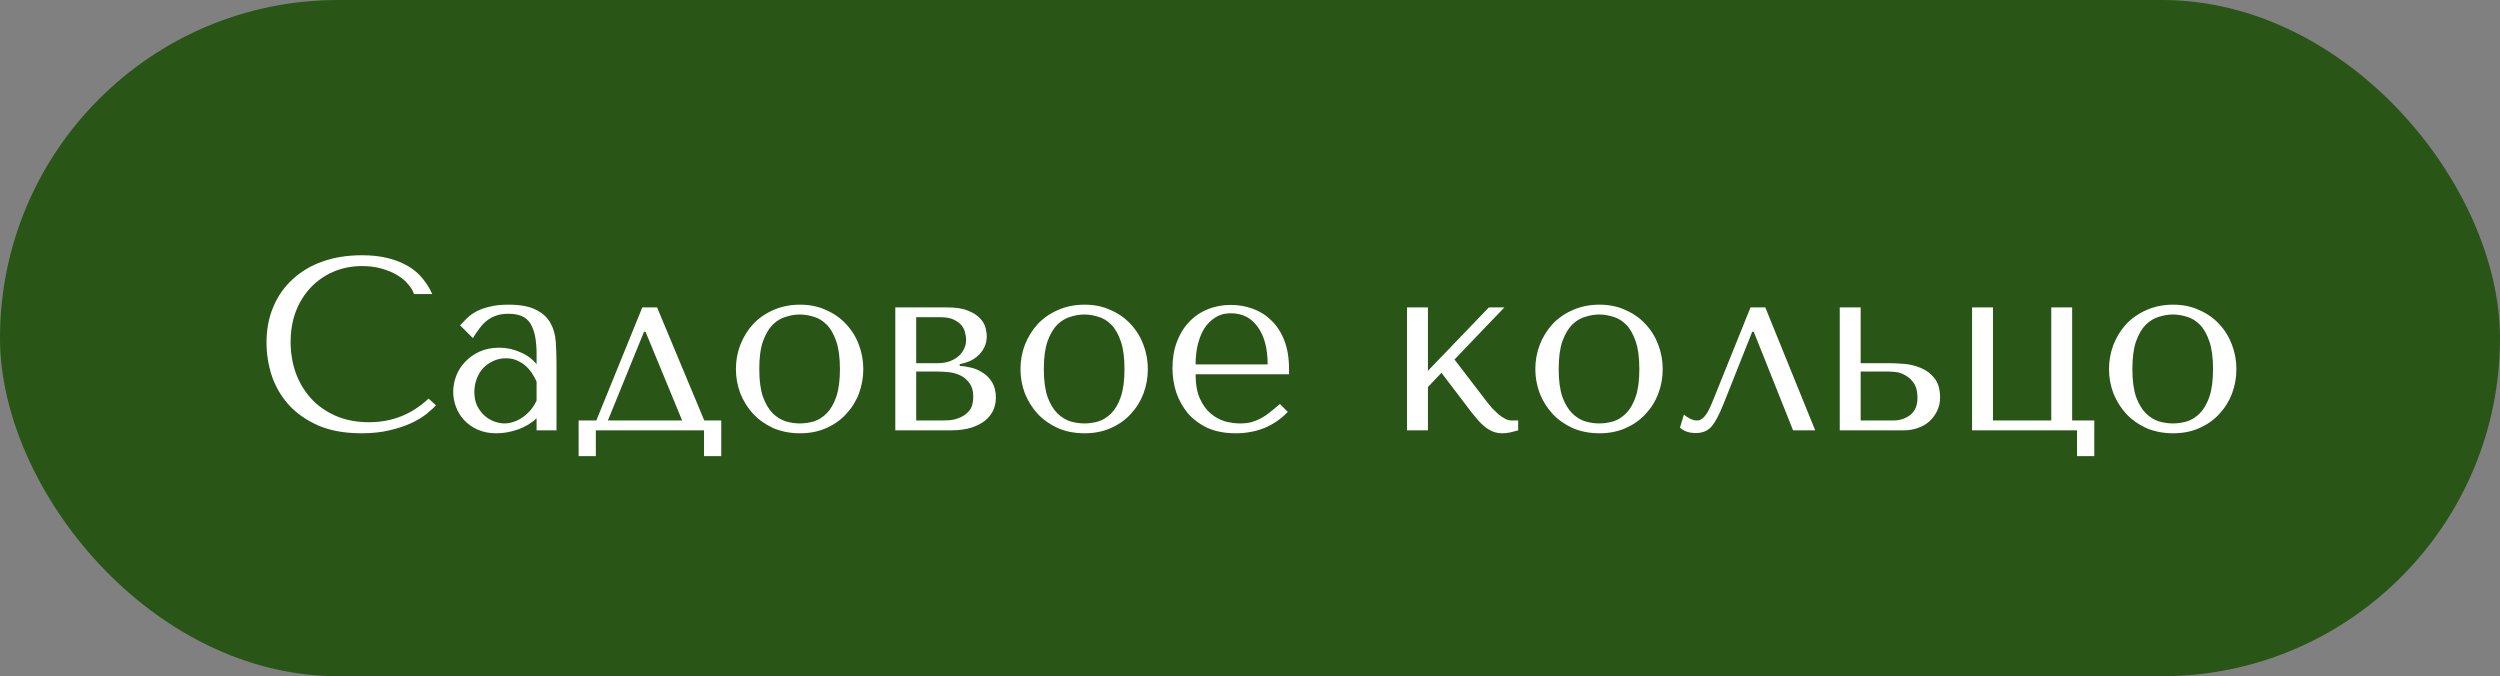
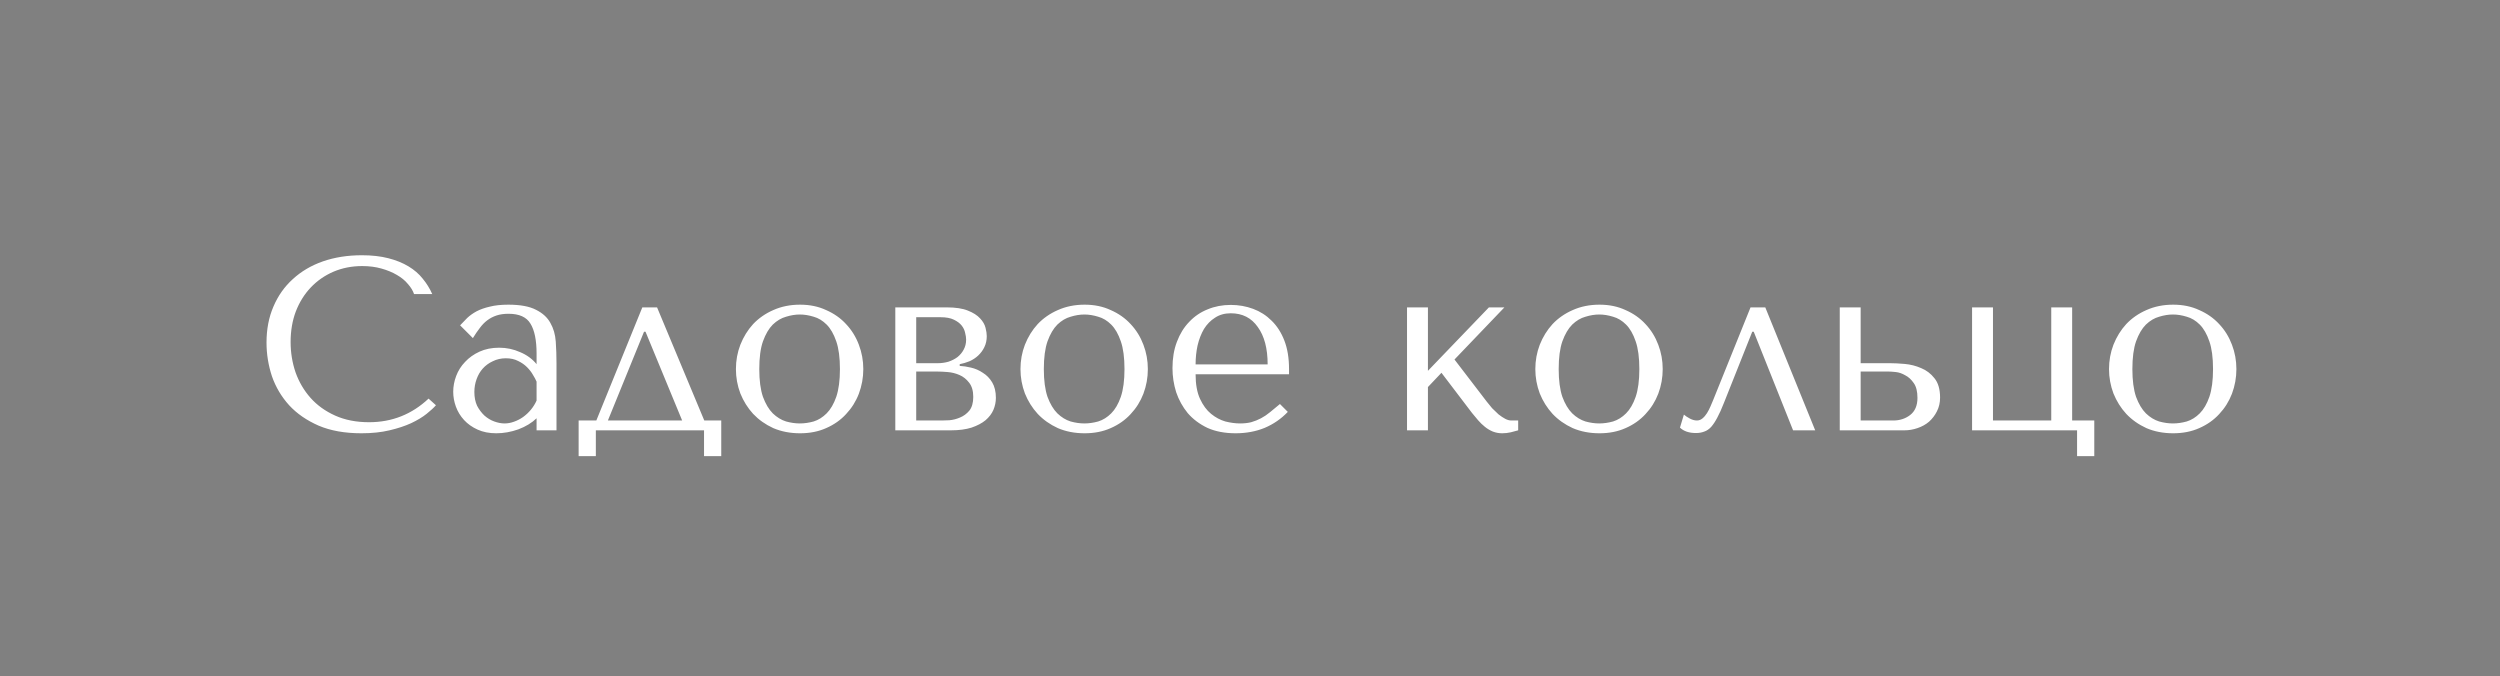
<svg xmlns="http://www.w3.org/2000/svg" width="122" height="33" viewBox="0 0 122 33" fill="none">
  <rect x="0" y="0" width="122" height="33" fill="#808080" stroke="none" />
-   <rect width="122" height="33" rx="16.5" fill="#295517" />
  <path d="M20.914 19.452L21.274 19.776C21.17 19.896 21.018 20.036 20.818 20.196C20.618 20.356 20.366 20.508 20.062 20.652C19.766 20.788 19.414 20.904 19.006 21C18.606 21.096 18.15 21.144 17.638 21.144C16.83 21.144 16.134 21.02 15.55 20.772C14.966 20.516 14.486 20.184 14.11 19.776C13.734 19.36 13.454 18.888 13.27 18.36C13.094 17.824 13.006 17.276 13.006 16.716C13.006 16.068 13.118 15.484 13.342 14.964C13.566 14.436 13.882 13.988 14.29 13.62C14.698 13.244 15.186 12.956 15.754 12.756C16.33 12.556 16.966 12.456 17.662 12.456C18.142 12.456 18.57 12.504 18.946 12.6C19.322 12.696 19.65 12.828 19.93 12.996C20.21 13.164 20.442 13.364 20.626 13.596C20.818 13.828 20.974 14.08 21.094 14.352H20.206C20.15 14.184 20.05 14.02 19.906 13.86C19.77 13.692 19.59 13.544 19.366 13.416C19.15 13.288 18.898 13.184 18.61 13.104C18.33 13.024 18.018 12.984 17.674 12.984C17.17 12.984 16.702 13.076 16.27 13.26C15.846 13.444 15.478 13.7 15.166 14.028C14.854 14.356 14.61 14.748 14.434 15.204C14.266 15.652 14.182 16.148 14.182 16.692C14.182 17.204 14.262 17.696 14.422 18.168C14.59 18.64 14.834 19.056 15.154 19.416C15.474 19.776 15.874 20.064 16.354 20.28C16.834 20.496 17.386 20.604 18.01 20.604C19.13 20.604 20.098 20.22 20.914 19.452ZM24.805 14.868C25.389 14.868 25.841 14.952 26.161 15.12C26.481 15.28 26.713 15.492 26.857 15.756C27.009 16.02 27.097 16.324 27.121 16.668C27.145 17.012 27.157 17.364 27.157 17.724V21H26.185V20.412C25.953 20.636 25.657 20.816 25.297 20.952C24.937 21.08 24.577 21.144 24.217 21.144C23.873 21.144 23.569 21.084 23.305 20.964C23.041 20.844 22.821 20.688 22.645 20.496C22.469 20.304 22.337 20.088 22.249 19.848C22.161 19.608 22.117 19.364 22.117 19.116C22.117 18.86 22.165 18.604 22.261 18.348C22.357 18.092 22.501 17.864 22.693 17.664C22.885 17.456 23.121 17.288 23.401 17.16C23.681 17.032 24.001 16.968 24.361 16.968C24.721 16.968 25.061 17.04 25.381 17.184C25.709 17.32 25.977 17.516 26.185 17.772V17.256C26.185 16.6 26.085 16.112 25.885 15.792C25.693 15.472 25.337 15.312 24.817 15.312C24.593 15.312 24.397 15.34 24.229 15.396C24.061 15.452 23.909 15.532 23.773 15.636C23.645 15.732 23.525 15.856 23.413 16.008C23.301 16.152 23.189 16.316 23.077 16.5L22.453 15.876C22.565 15.756 22.681 15.636 22.801 15.516C22.929 15.396 23.081 15.288 23.257 15.192C23.441 15.096 23.657 15.02 23.905 14.964C24.153 14.9 24.453 14.868 24.805 14.868ZM26.185 18.624C26.145 18.528 26.085 18.416 26.005 18.288C25.933 18.16 25.837 18.036 25.717 17.916C25.597 17.796 25.453 17.696 25.285 17.616C25.117 17.528 24.917 17.484 24.685 17.484C24.453 17.484 24.241 17.532 24.049 17.628C23.857 17.716 23.693 17.836 23.557 17.988C23.429 18.132 23.329 18.304 23.257 18.504C23.185 18.704 23.149 18.912 23.149 19.128C23.149 19.384 23.193 19.608 23.281 19.8C23.377 19.984 23.497 20.144 23.641 20.28C23.785 20.408 23.945 20.504 24.121 20.568C24.297 20.632 24.465 20.664 24.625 20.664C24.777 20.664 24.929 20.636 25.081 20.58C25.241 20.524 25.389 20.448 25.525 20.352C25.669 20.248 25.797 20.128 25.909 19.992C26.021 19.856 26.113 19.708 26.185 19.548V18.624ZM34.369 20.52H35.197V22.26H34.357V21H29.077V22.26H28.237V20.52H29.101L31.345 15H32.065L34.369 20.52ZM31.429 16.188L29.665 20.52H33.289L31.501 16.188H31.429ZM42.129 18.012C42.129 18.428 42.056 18.828 41.913 19.212C41.769 19.588 41.56 19.92 41.288 20.208C41.025 20.496 40.7 20.724 40.316 20.892C39.941 21.06 39.517 21.144 39.044 21.144C38.565 21.144 38.129 21.06 37.736 20.892C37.352 20.716 37.025 20.484 36.752 20.196C36.489 19.908 36.281 19.576 36.129 19.2C35.984 18.816 35.913 18.42 35.913 18.012C35.913 17.596 35.984 17.2 36.129 16.824C36.281 16.44 36.489 16.104 36.752 15.816C37.025 15.528 37.352 15.3 37.736 15.132C38.129 14.956 38.565 14.868 39.044 14.868C39.517 14.868 39.941 14.956 40.316 15.132C40.7 15.3 41.025 15.528 41.288 15.816C41.56 16.104 41.769 16.44 41.913 16.824C42.056 17.2 42.129 17.596 42.129 18.012ZM40.989 18.012C40.989 17.452 40.928 17 40.809 16.656C40.688 16.304 40.532 16.032 40.34 15.84C40.148 15.648 39.937 15.52 39.705 15.456C39.472 15.384 39.248 15.348 39.032 15.348C38.816 15.348 38.593 15.384 38.361 15.456C38.129 15.52 37.913 15.648 37.712 15.84C37.52 16.032 37.361 16.304 37.233 16.656C37.112 17 37.053 17.452 37.053 18.012C37.053 18.564 37.112 19.016 37.233 19.368C37.361 19.712 37.52 19.98 37.712 20.172C37.913 20.364 38.129 20.496 38.361 20.568C38.593 20.632 38.816 20.664 39.032 20.664C39.248 20.664 39.472 20.632 39.705 20.568C39.937 20.496 40.148 20.364 40.34 20.172C40.532 19.98 40.688 19.712 40.809 19.368C40.928 19.016 40.989 18.564 40.989 18.012ZM43.691 15H46.199C46.63 15 46.974 15.052 47.23 15.156C47.495 15.26 47.694 15.388 47.831 15.54C47.967 15.684 48.054 15.836 48.094 15.996C48.135 16.156 48.154 16.292 48.154 16.404C48.154 16.604 48.114 16.784 48.035 16.944C47.962 17.096 47.862 17.232 47.734 17.352C47.614 17.464 47.474 17.556 47.315 17.628C47.154 17.692 46.995 17.74 46.834 17.772V17.856C47.002 17.864 47.187 17.892 47.386 17.94C47.594 17.988 47.786 18.072 47.962 18.192C48.147 18.304 48.298 18.46 48.419 18.66C48.538 18.86 48.599 19.112 48.599 19.416C48.599 19.616 48.559 19.812 48.478 20.004C48.398 20.188 48.27 20.356 48.094 20.508C47.919 20.652 47.691 20.772 47.41 20.868C47.13 20.956 46.794 21 46.403 21H43.691V15ZM44.711 20.52H45.959C46.038 20.52 46.163 20.516 46.331 20.508C46.507 20.492 46.678 20.448 46.846 20.376C47.023 20.304 47.175 20.192 47.303 20.04C47.431 19.88 47.495 19.656 47.495 19.368C47.495 19.072 47.426 18.84 47.291 18.672C47.163 18.504 47.007 18.38 46.822 18.3C46.639 18.22 46.447 18.172 46.246 18.156C46.054 18.14 45.895 18.132 45.767 18.132H44.711V20.52ZM44.711 17.724H45.755C45.938 17.724 46.114 17.7 46.282 17.652C46.45 17.596 46.599 17.52 46.727 17.424C46.855 17.32 46.955 17.2 47.026 17.064C47.106 16.92 47.147 16.756 47.147 16.572C47.147 16.476 47.13 16.368 47.099 16.248C47.075 16.12 47.019 16 46.931 15.888C46.843 15.776 46.715 15.68 46.547 15.6C46.386 15.52 46.17 15.48 45.898 15.48H44.711V17.724ZM56.015 18.012C56.015 18.428 55.943 18.828 55.799 19.212C55.655 19.588 55.447 19.92 55.175 20.208C54.911 20.496 54.587 20.724 54.203 20.892C53.827 21.06 53.403 21.144 52.931 21.144C52.451 21.144 52.015 21.06 51.623 20.892C51.239 20.716 50.911 20.484 50.639 20.196C50.375 19.908 50.167 19.576 50.015 19.2C49.871 18.816 49.799 18.42 49.799 18.012C49.799 17.596 49.871 17.2 50.015 16.824C50.167 16.44 50.375 16.104 50.639 15.816C50.911 15.528 51.239 15.3 51.623 15.132C52.015 14.956 52.451 14.868 52.931 14.868C53.403 14.868 53.827 14.956 54.203 15.132C54.587 15.3 54.911 15.528 55.175 15.816C55.447 16.104 55.655 16.44 55.799 16.824C55.943 17.2 56.015 17.596 56.015 18.012ZM54.875 18.012C54.875 17.452 54.815 17 54.695 16.656C54.575 16.304 54.419 16.032 54.227 15.84C54.035 15.648 53.823 15.52 53.591 15.456C53.359 15.384 53.135 15.348 52.919 15.348C52.703 15.348 52.479 15.384 52.247 15.456C52.015 15.52 51.799 15.648 51.599 15.84C51.407 16.032 51.247 16.304 51.119 16.656C50.999 17 50.939 17.452 50.939 18.012C50.939 18.564 50.999 19.016 51.119 19.368C51.247 19.712 51.407 19.98 51.599 20.172C51.799 20.364 52.015 20.496 52.247 20.568C52.479 20.632 52.703 20.664 52.919 20.664C53.135 20.664 53.359 20.632 53.591 20.568C53.823 20.496 54.035 20.364 54.227 20.172C54.419 19.98 54.575 19.712 54.695 19.368C54.815 19.016 54.875 18.564 54.875 18.012ZM62.905 18.264H58.345C58.345 18.752 58.417 19.152 58.561 19.464C58.705 19.776 58.885 20.02 59.101 20.196C59.317 20.372 59.549 20.496 59.797 20.568C60.053 20.632 60.293 20.664 60.517 20.664C60.717 20.664 60.897 20.644 61.057 20.604C61.225 20.556 61.385 20.492 61.537 20.412C61.689 20.332 61.837 20.232 61.981 20.112C62.133 19.992 62.293 19.86 62.461 19.716L62.845 20.1C62.525 20.436 62.149 20.696 61.717 20.88C61.285 21.056 60.813 21.144 60.301 21.144C59.773 21.144 59.313 21.056 58.921 20.88C58.537 20.696 58.217 20.456 57.961 20.16C57.713 19.856 57.525 19.516 57.397 19.14C57.277 18.756 57.217 18.364 57.217 17.964C57.217 17.484 57.289 17.056 57.433 16.68C57.577 16.296 57.777 15.972 58.033 15.708C58.289 15.436 58.589 15.232 58.933 15.096C59.277 14.952 59.653 14.88 60.061 14.88C60.445 14.88 60.809 14.944 61.153 15.072C61.497 15.2 61.797 15.392 62.053 15.648C62.317 15.904 62.525 16.228 62.677 16.62C62.829 17.012 62.905 17.476 62.905 18.012V18.264ZM58.345 17.784H61.861C61.861 17.008 61.701 16.4 61.381 15.96C61.069 15.512 60.629 15.288 60.061 15.288C59.765 15.288 59.509 15.36 59.293 15.504C59.077 15.64 58.897 15.824 58.753 16.056C58.617 16.288 58.513 16.556 58.441 16.86C58.377 17.156 58.345 17.464 58.345 17.784ZM69.683 18.096L72.659 15H73.415L70.979 17.544L72.551 19.596C72.631 19.7 72.719 19.808 72.815 19.92C72.919 20.024 73.023 20.124 73.127 20.22C73.239 20.308 73.347 20.38 73.451 20.436C73.555 20.492 73.655 20.52 73.751 20.52H74.087V21C73.983 21.032 73.863 21.064 73.727 21.096C73.591 21.128 73.451 21.144 73.307 21.144C73.147 21.144 72.995 21.116 72.851 21.06C72.715 21.004 72.587 20.928 72.467 20.832C72.347 20.736 72.235 20.628 72.131 20.508C72.027 20.388 71.927 20.268 71.831 20.148L70.343 18.192L69.683 18.888V21H68.663V15H69.683V18.096ZM81.14 18.012C81.14 18.428 81.068 18.828 80.924 19.212C80.78 19.588 80.572 19.92 80.3 20.208C80.036 20.496 79.712 20.724 79.328 20.892C78.952 21.06 78.528 21.144 78.056 21.144C77.576 21.144 77.14 21.06 76.748 20.892C76.364 20.716 76.036 20.484 75.764 20.196C75.5 19.908 75.292 19.576 75.14 19.2C74.996 18.816 74.924 18.42 74.924 18.012C74.924 17.596 74.996 17.2 75.14 16.824C75.292 16.44 75.5 16.104 75.764 15.816C76.036 15.528 76.364 15.3 76.748 15.132C77.14 14.956 77.576 14.868 78.056 14.868C78.528 14.868 78.952 14.956 79.328 15.132C79.712 15.3 80.036 15.528 80.3 15.816C80.572 16.104 80.78 16.44 80.924 16.824C81.068 17.2 81.14 17.596 81.14 18.012ZM80 18.012C80 17.452 79.94 17 79.82 16.656C79.7 16.304 79.544 16.032 79.352 15.84C79.16 15.648 78.948 15.52 78.716 15.456C78.484 15.384 78.26 15.348 78.044 15.348C77.828 15.348 77.604 15.384 77.372 15.456C77.14 15.52 76.924 15.648 76.724 15.84C76.532 16.032 76.372 16.304 76.244 16.656C76.124 17 76.064 17.452 76.064 18.012C76.064 18.564 76.124 19.016 76.244 19.368C76.372 19.712 76.532 19.98 76.724 20.172C76.924 20.364 77.14 20.496 77.372 20.568C77.604 20.632 77.828 20.664 78.044 20.664C78.26 20.664 78.484 20.632 78.716 20.568C78.948 20.496 79.16 20.364 79.352 20.172C79.544 19.98 79.7 19.712 79.82 19.368C79.94 19.016 80 18.564 80 18.012ZM86.146 15L88.582 21H87.502L85.582 16.188H85.51L84.13 19.656C84.018 19.944 83.91 20.184 83.806 20.376C83.71 20.56 83.61 20.712 83.506 20.832C83.402 20.944 83.29 21.02 83.17 21.06C83.05 21.108 82.914 21.132 82.762 21.132C82.426 21.132 82.166 21.044 81.982 20.868L82.174 20.232C82.246 20.296 82.342 20.36 82.462 20.424C82.582 20.488 82.698 20.52 82.81 20.52C82.906 20.52 82.994 20.488 83.074 20.424C83.162 20.352 83.238 20.264 83.302 20.16C83.366 20.056 83.422 19.948 83.47 19.836C83.518 19.716 83.562 19.612 83.602 19.524L85.426 15H86.146ZM89.78 15H90.8V17.724H92.24C92.432 17.724 92.668 17.736 92.948 17.76C93.228 17.784 93.496 17.852 93.752 17.964C94.008 18.068 94.224 18.232 94.4 18.456C94.584 18.68 94.676 18.996 94.676 19.404C94.676 19.652 94.624 19.876 94.52 20.076C94.424 20.268 94.296 20.436 94.136 20.58C93.976 20.716 93.788 20.82 93.572 20.892C93.364 20.964 93.152 21 92.936 21H89.78V15ZM90.8 20.52H92.396C92.708 20.52 92.98 20.432 93.212 20.256C93.452 20.072 93.572 19.792 93.572 19.416C93.572 19.104 93.512 18.864 93.392 18.696C93.272 18.52 93.132 18.392 92.972 18.312C92.82 18.224 92.668 18.172 92.516 18.156C92.364 18.14 92.252 18.132 92.18 18.132H90.8V20.52ZM97.257 20.52H100.101V15H101.121V20.52H102.201V22.26H101.361V21H96.237V15H97.257V20.52ZM109.136 18.012C109.136 18.428 109.064 18.828 108.92 19.212C108.776 19.588 108.568 19.92 108.296 20.208C108.032 20.496 107.708 20.724 107.324 20.892C106.948 21.06 106.524 21.144 106.052 21.144C105.572 21.144 105.136 21.06 104.744 20.892C104.36 20.716 104.032 20.484 103.76 20.196C103.496 19.908 103.288 19.576 103.136 19.2C102.992 18.816 102.92 18.42 102.92 18.012C102.92 17.596 102.992 17.2 103.136 16.824C103.288 16.44 103.496 16.104 103.76 15.816C104.032 15.528 104.36 15.3 104.744 15.132C105.136 14.956 105.572 14.868 106.052 14.868C106.524 14.868 106.948 14.956 107.324 15.132C107.708 15.3 108.032 15.528 108.296 15.816C108.568 16.104 108.776 16.44 108.92 16.824C109.064 17.2 109.136 17.596 109.136 18.012ZM107.996 18.012C107.996 17.452 107.936 17 107.816 16.656C107.696 16.304 107.54 16.032 107.348 15.84C107.156 15.648 106.944 15.52 106.712 15.456C106.48 15.384 106.256 15.348 106.04 15.348C105.824 15.348 105.6 15.384 105.368 15.456C105.136 15.52 104.92 15.648 104.72 15.84C104.528 16.032 104.368 16.304 104.24 16.656C104.12 17 104.06 17.452 104.06 18.012C104.06 18.564 104.12 19.016 104.24 19.368C104.368 19.712 104.528 19.98 104.72 20.172C104.92 20.364 105.136 20.496 105.368 20.568C105.6 20.632 105.824 20.664 106.04 20.664C106.256 20.664 106.48 20.632 106.712 20.568C106.944 20.496 107.156 20.364 107.348 20.172C107.54 19.98 107.696 19.712 107.816 19.368C107.936 19.016 107.996 18.564 107.996 18.012Z" fill="white" />
</svg>